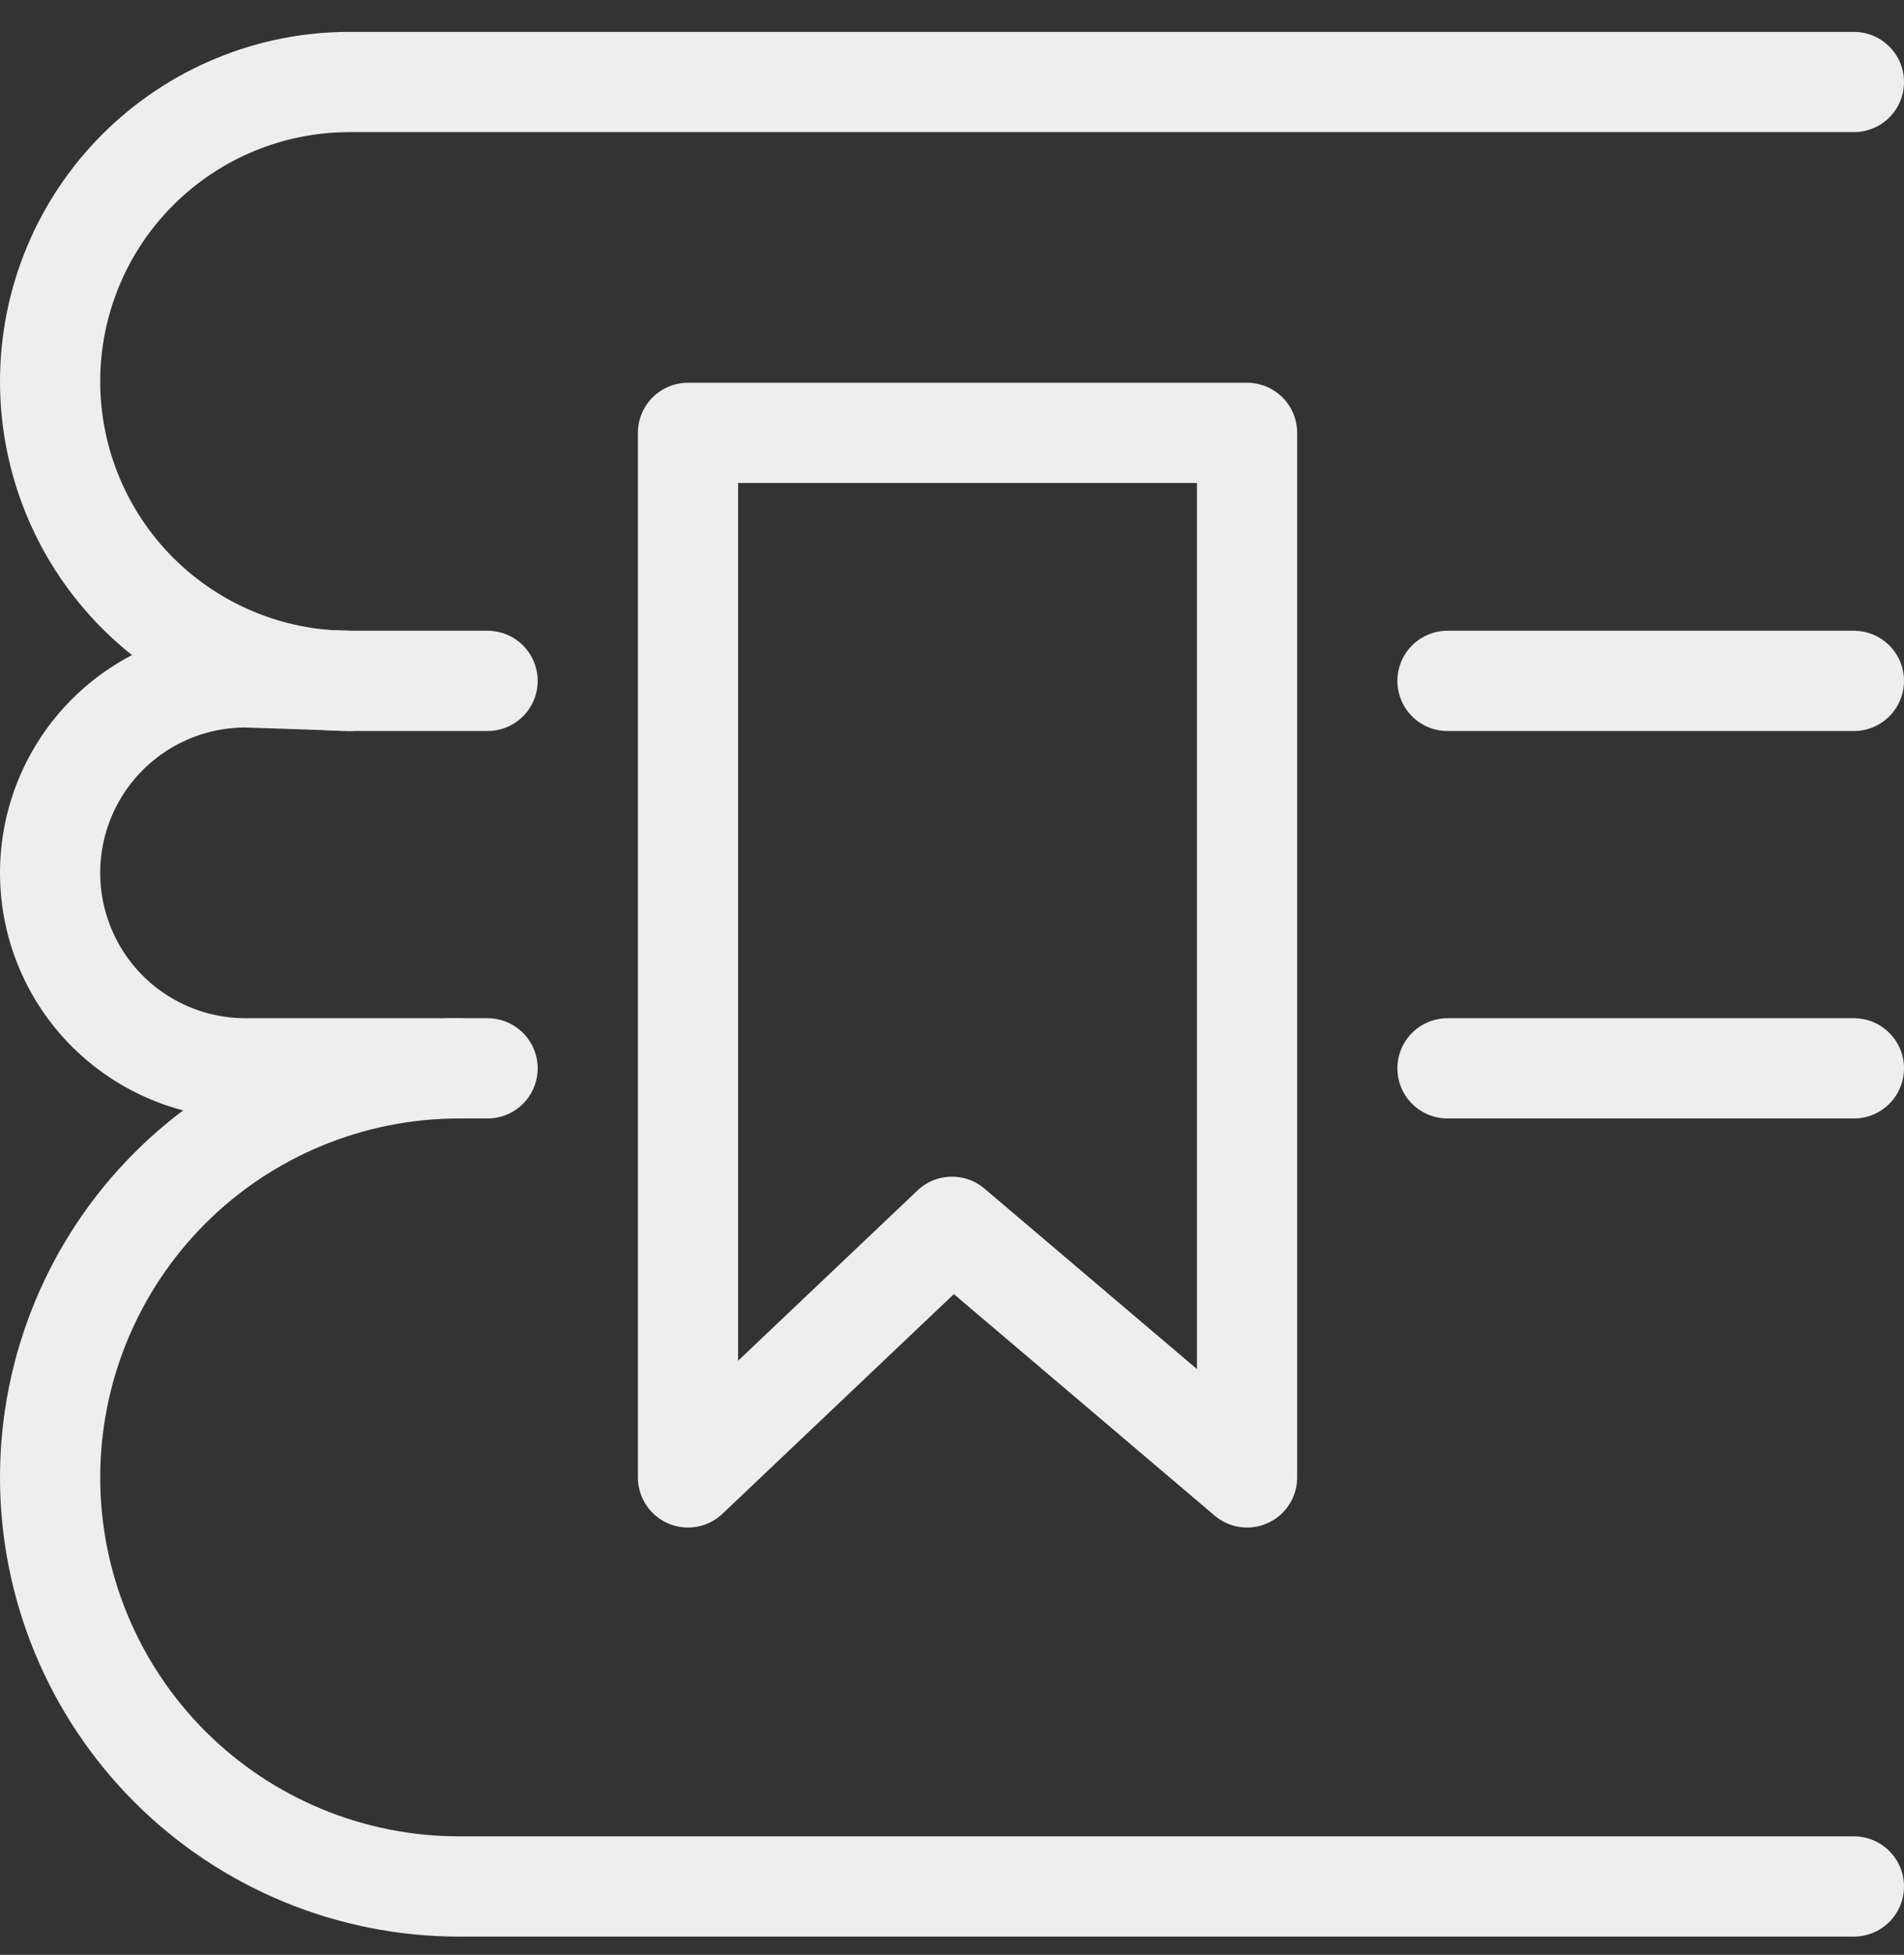
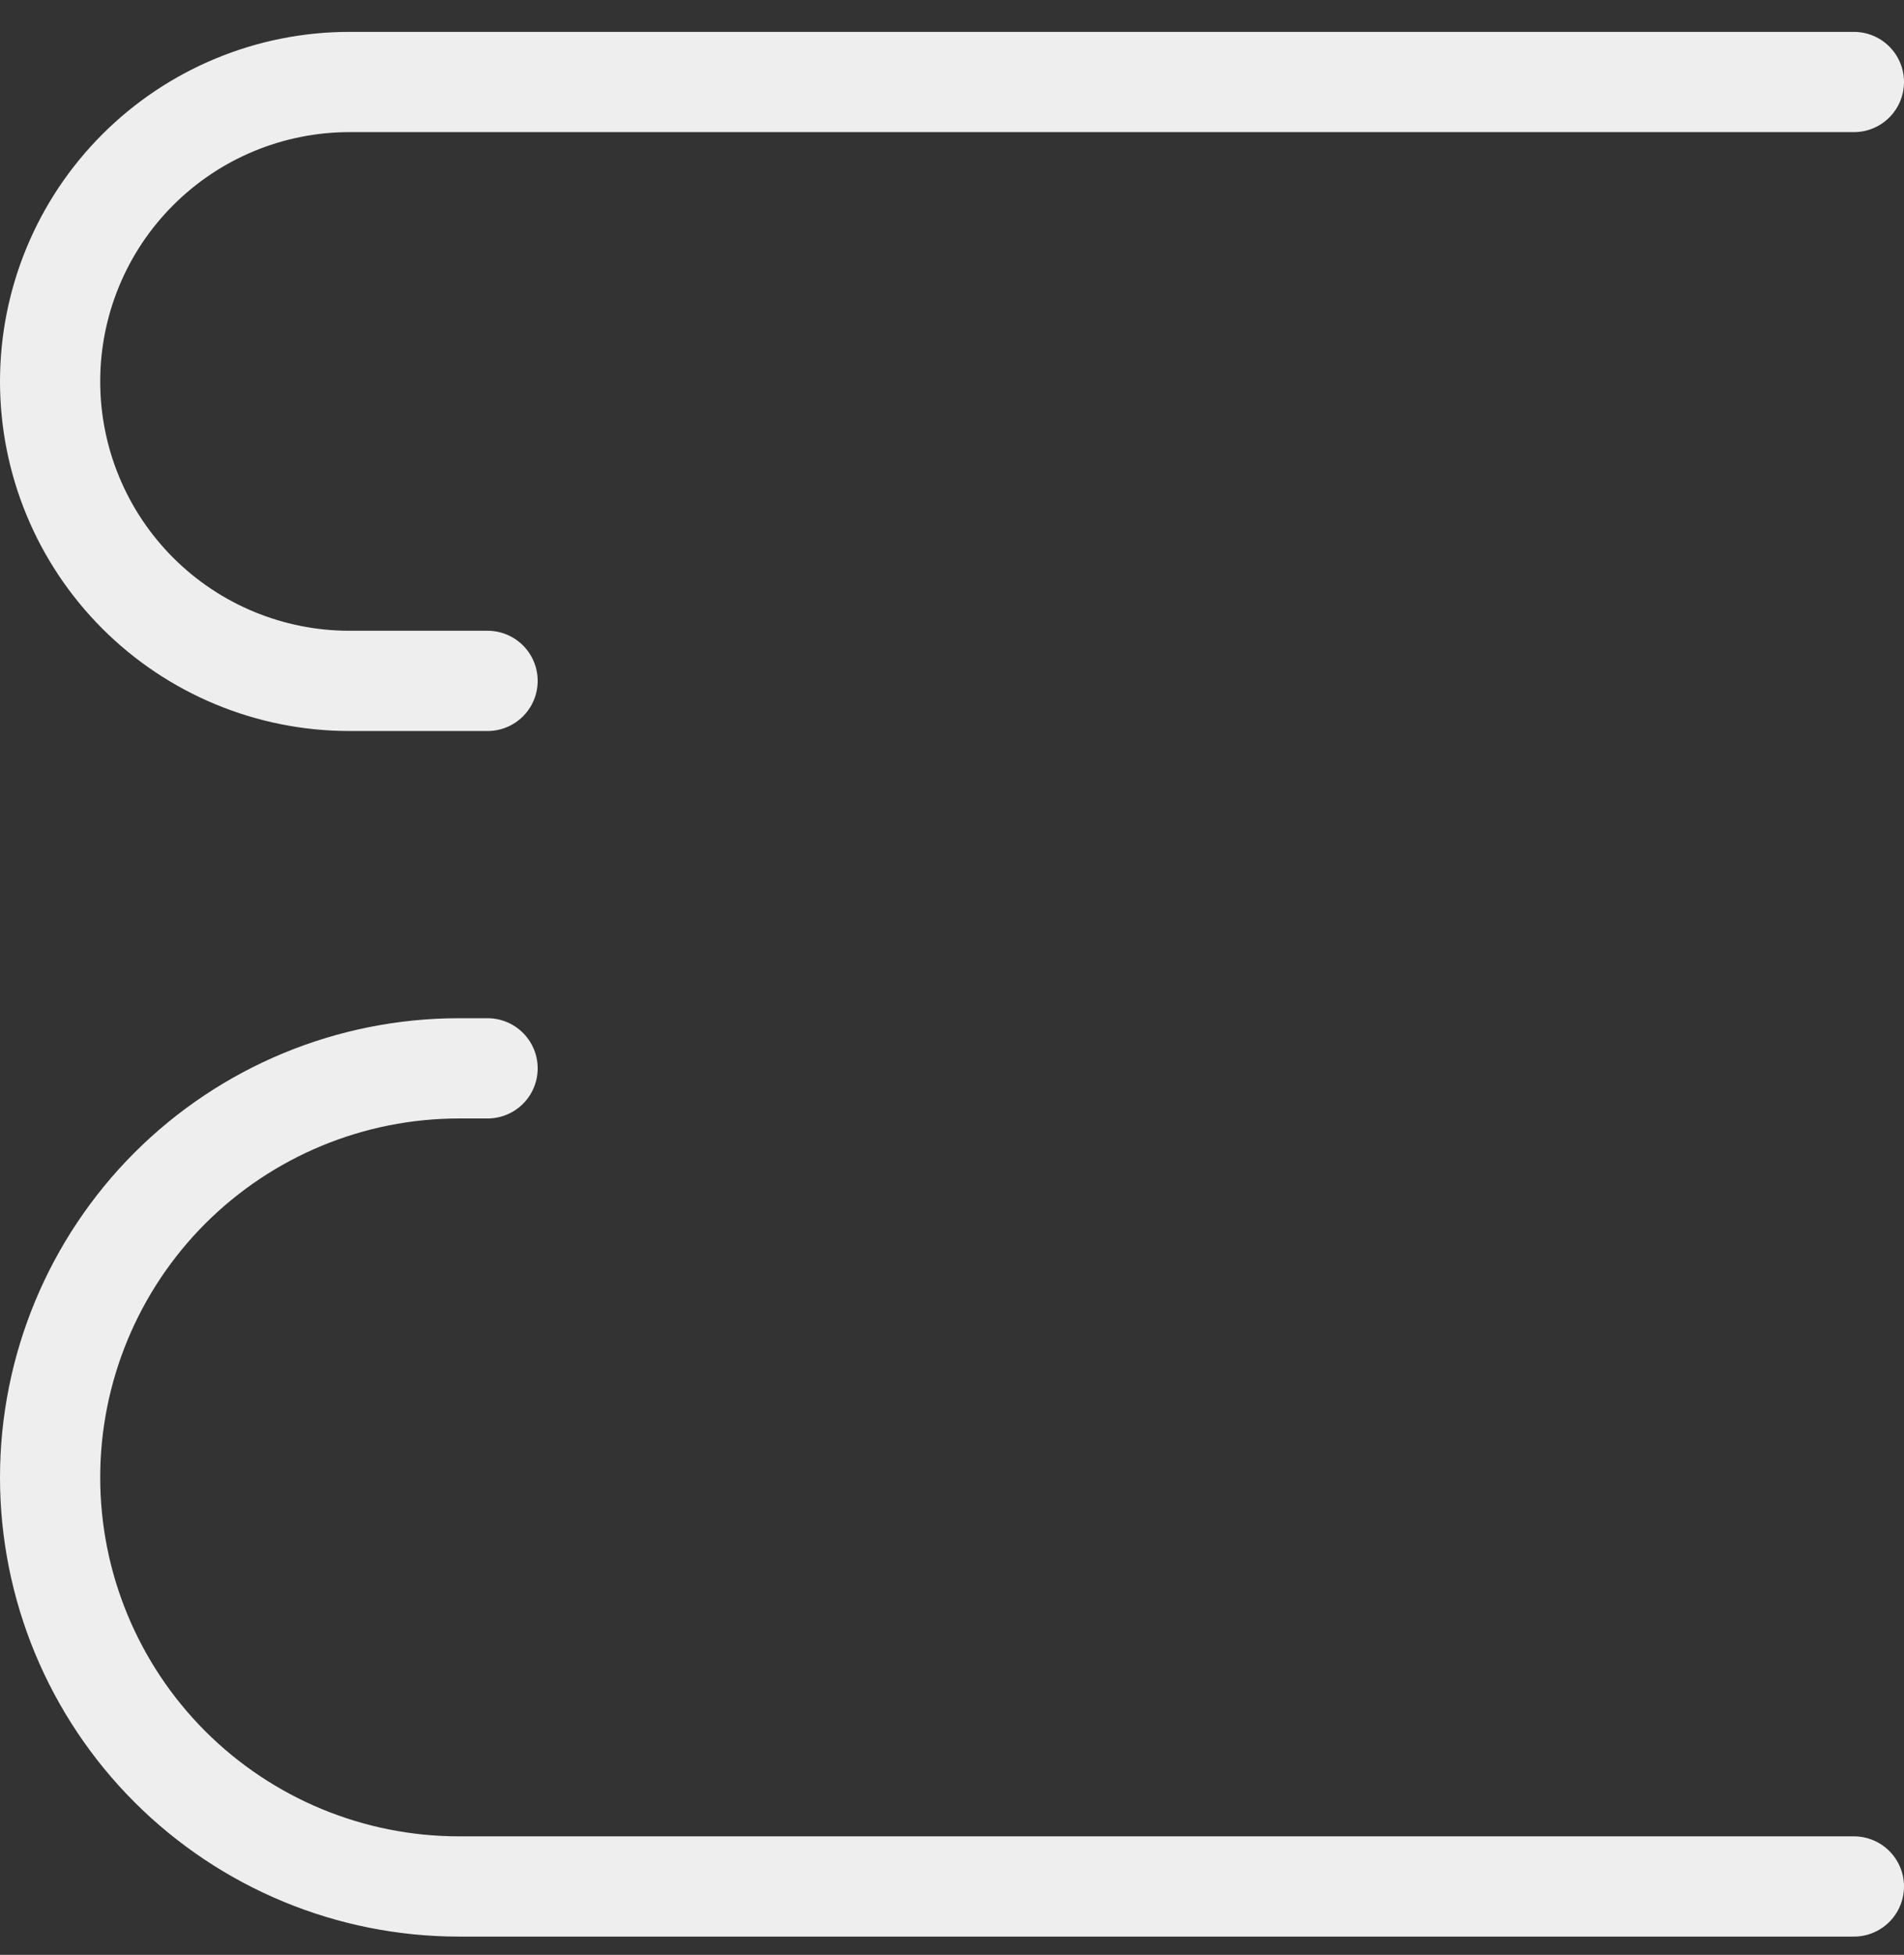
<svg xmlns="http://www.w3.org/2000/svg" width="38" height="39" viewBox="0 0 38 39" fill="none">
  <rect x="0" y="0" width="38" height="39" fill="#333333" stroke="none" />
-   <path d="M9.161 21.314H4.9C3.866 21.314 2.874 20.903 2.142 20.172C1.411 19.441 1 18.449 1 17.414C1 16.38 1.411 15.388 2.142 14.656C2.874 13.925 3.866 13.514 4.9 13.514L6.975 13.583" stroke="#EEEEEE" stroke-width="2" stroke-linecap="round" stroke-linejoin="round" />
-   <path d="M24.889 29.475L19 24.475L13.731 29.475V8.636H24.889V29.475Z" stroke="#EEEEEE" stroke-width="2" stroke-linecap="round" stroke-linejoin="round" />
-   <path d="M28.889 13.584H37" stroke="#EEEEEE" stroke-width="2" stroke-linecap="round" stroke-linejoin="round" />
  <path d="M37 1.636H6.974C5.39 1.636 3.87 2.266 2.75 3.386C1.629 4.506 1 6.026 1 7.61C1 9.195 1.629 10.714 2.75 11.835C3.87 12.955 5.39 13.584 6.974 13.584H9.731" stroke="#EEEEEE" stroke-width="2" stroke-linecap="round" stroke-linejoin="round" />
  <path d="M9.731 21.314H9.161C6.997 21.314 4.921 22.174 3.39 23.704C1.86 25.235 1 27.311 1 29.475C1 31.64 1.86 33.715 3.39 35.246C4.921 36.776 6.997 37.636 9.161 37.636H37" stroke="#EEEEEE" stroke-width="2" stroke-linecap="round" stroke-linejoin="round" />
-   <path d="M37 21.314H28.889" stroke="#EEEEEE" stroke-width="2" stroke-linecap="round" stroke-linejoin="round" />
</svg>